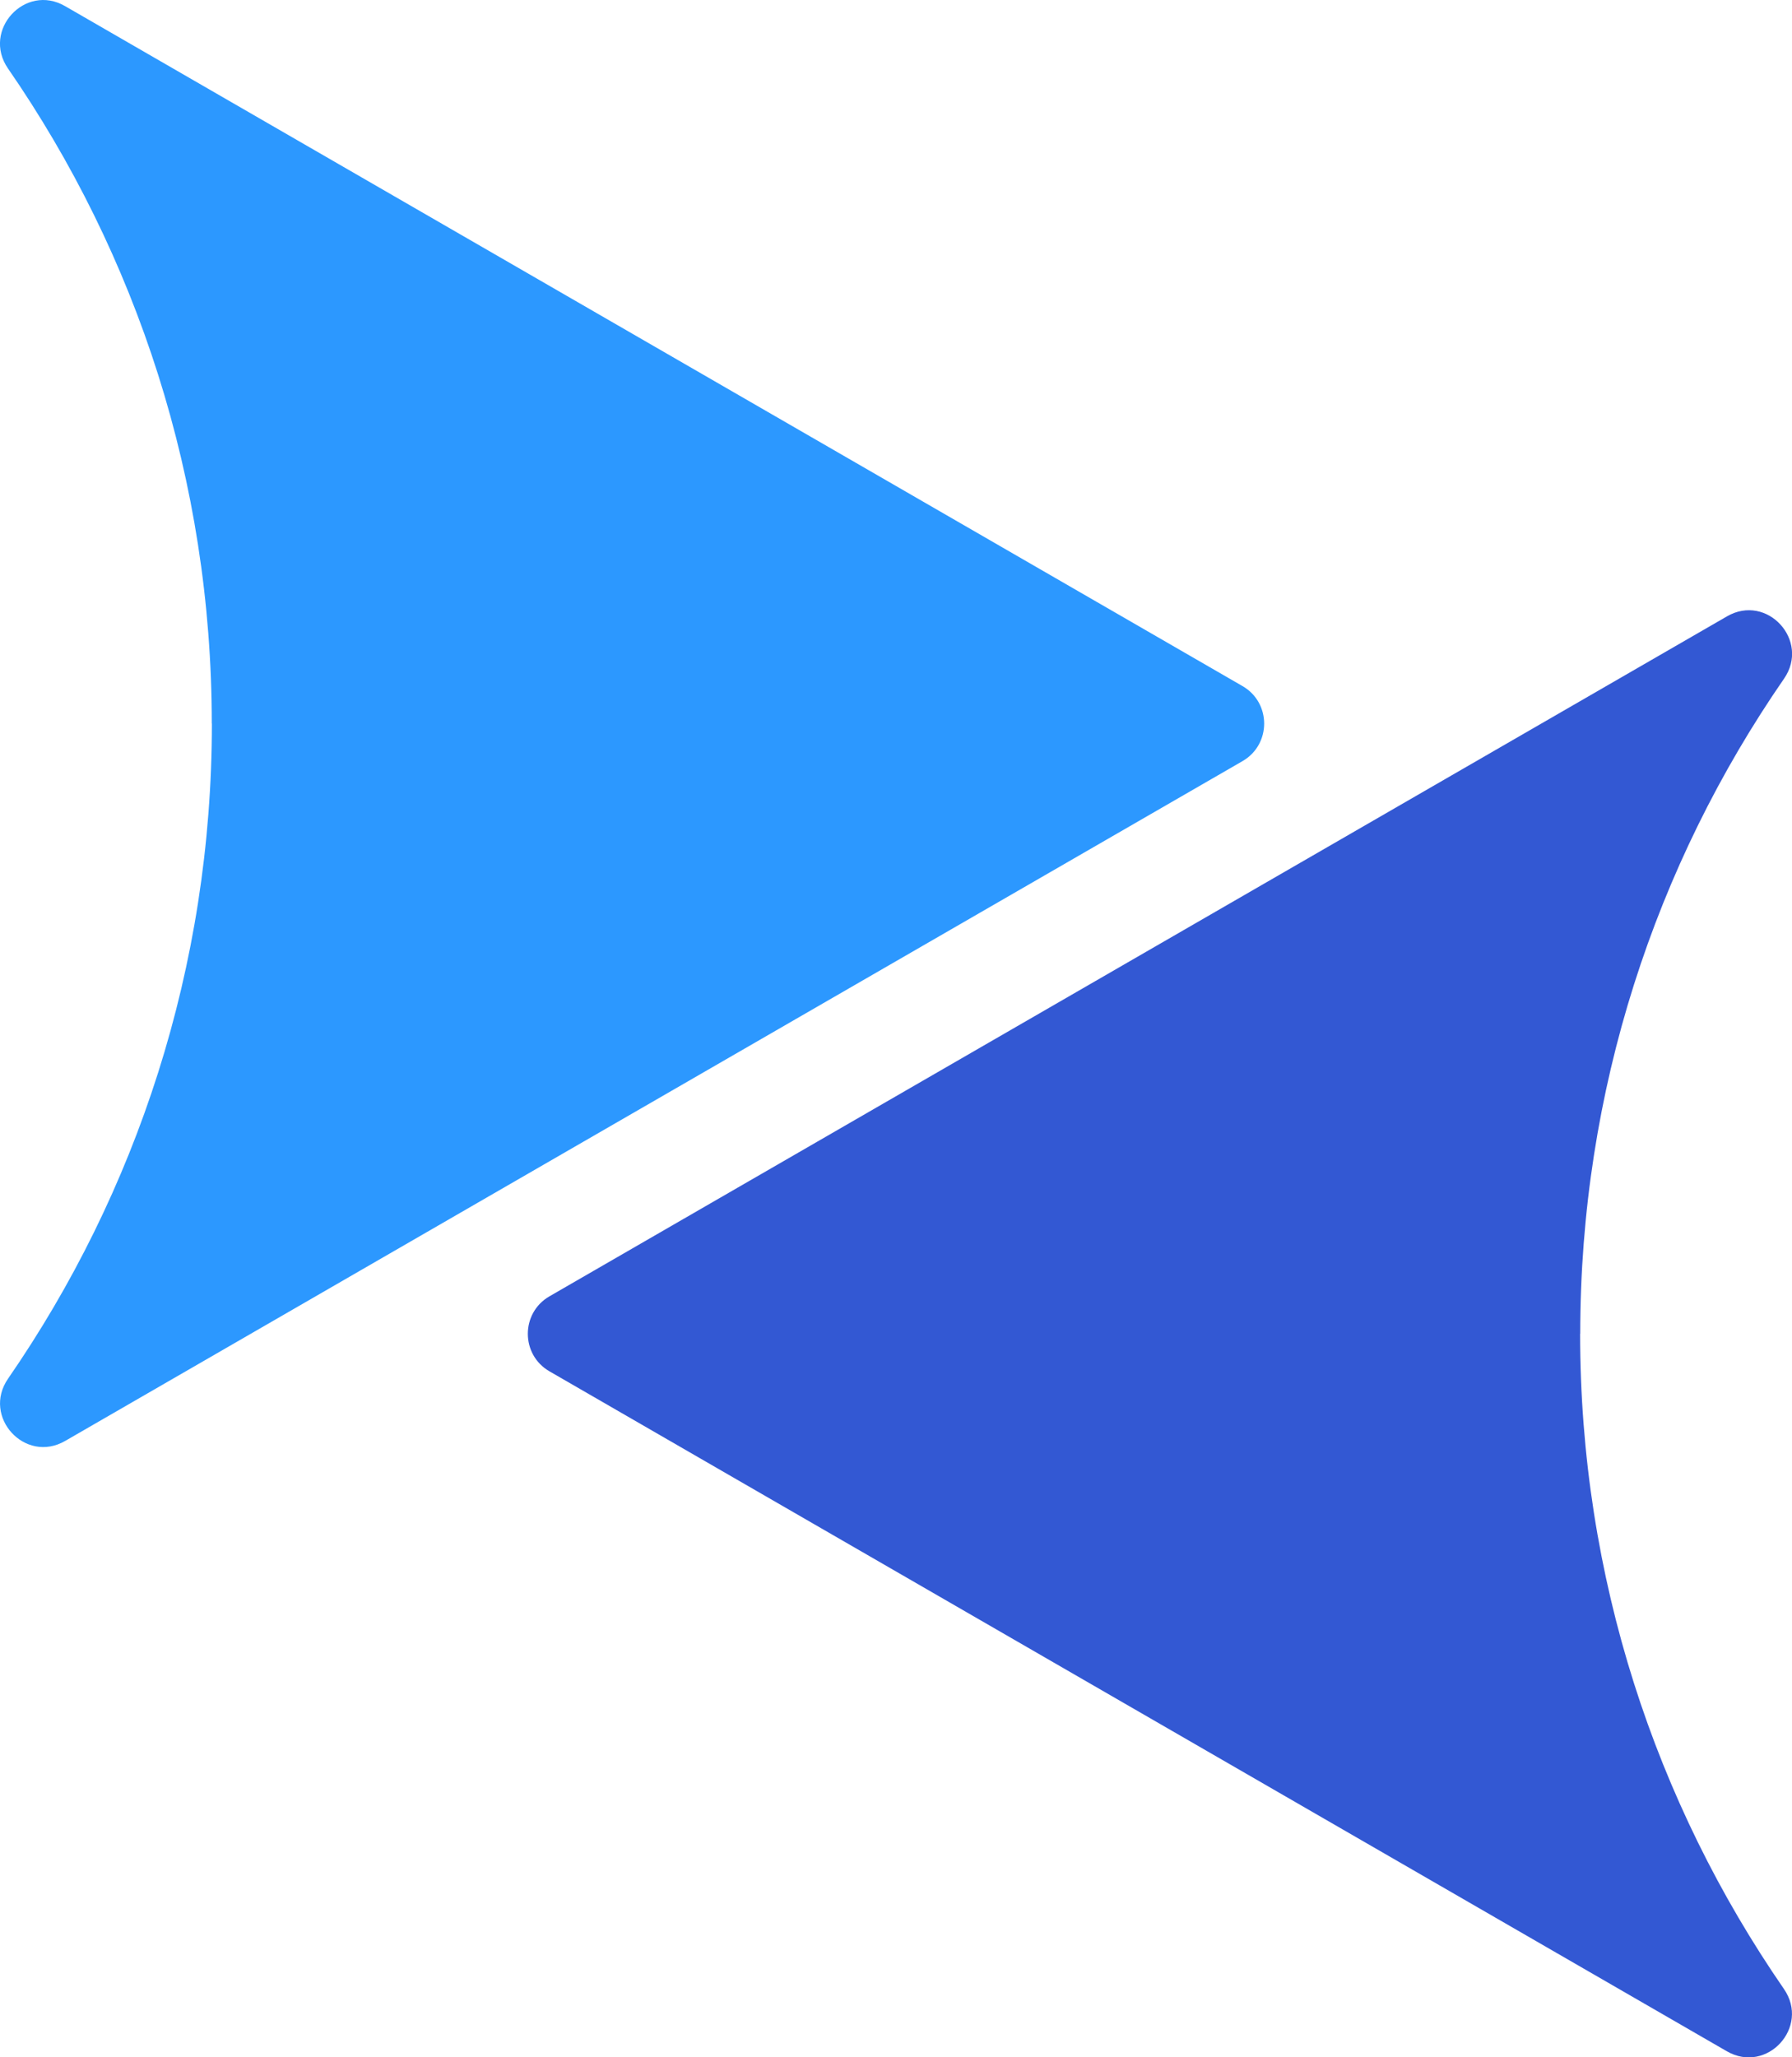
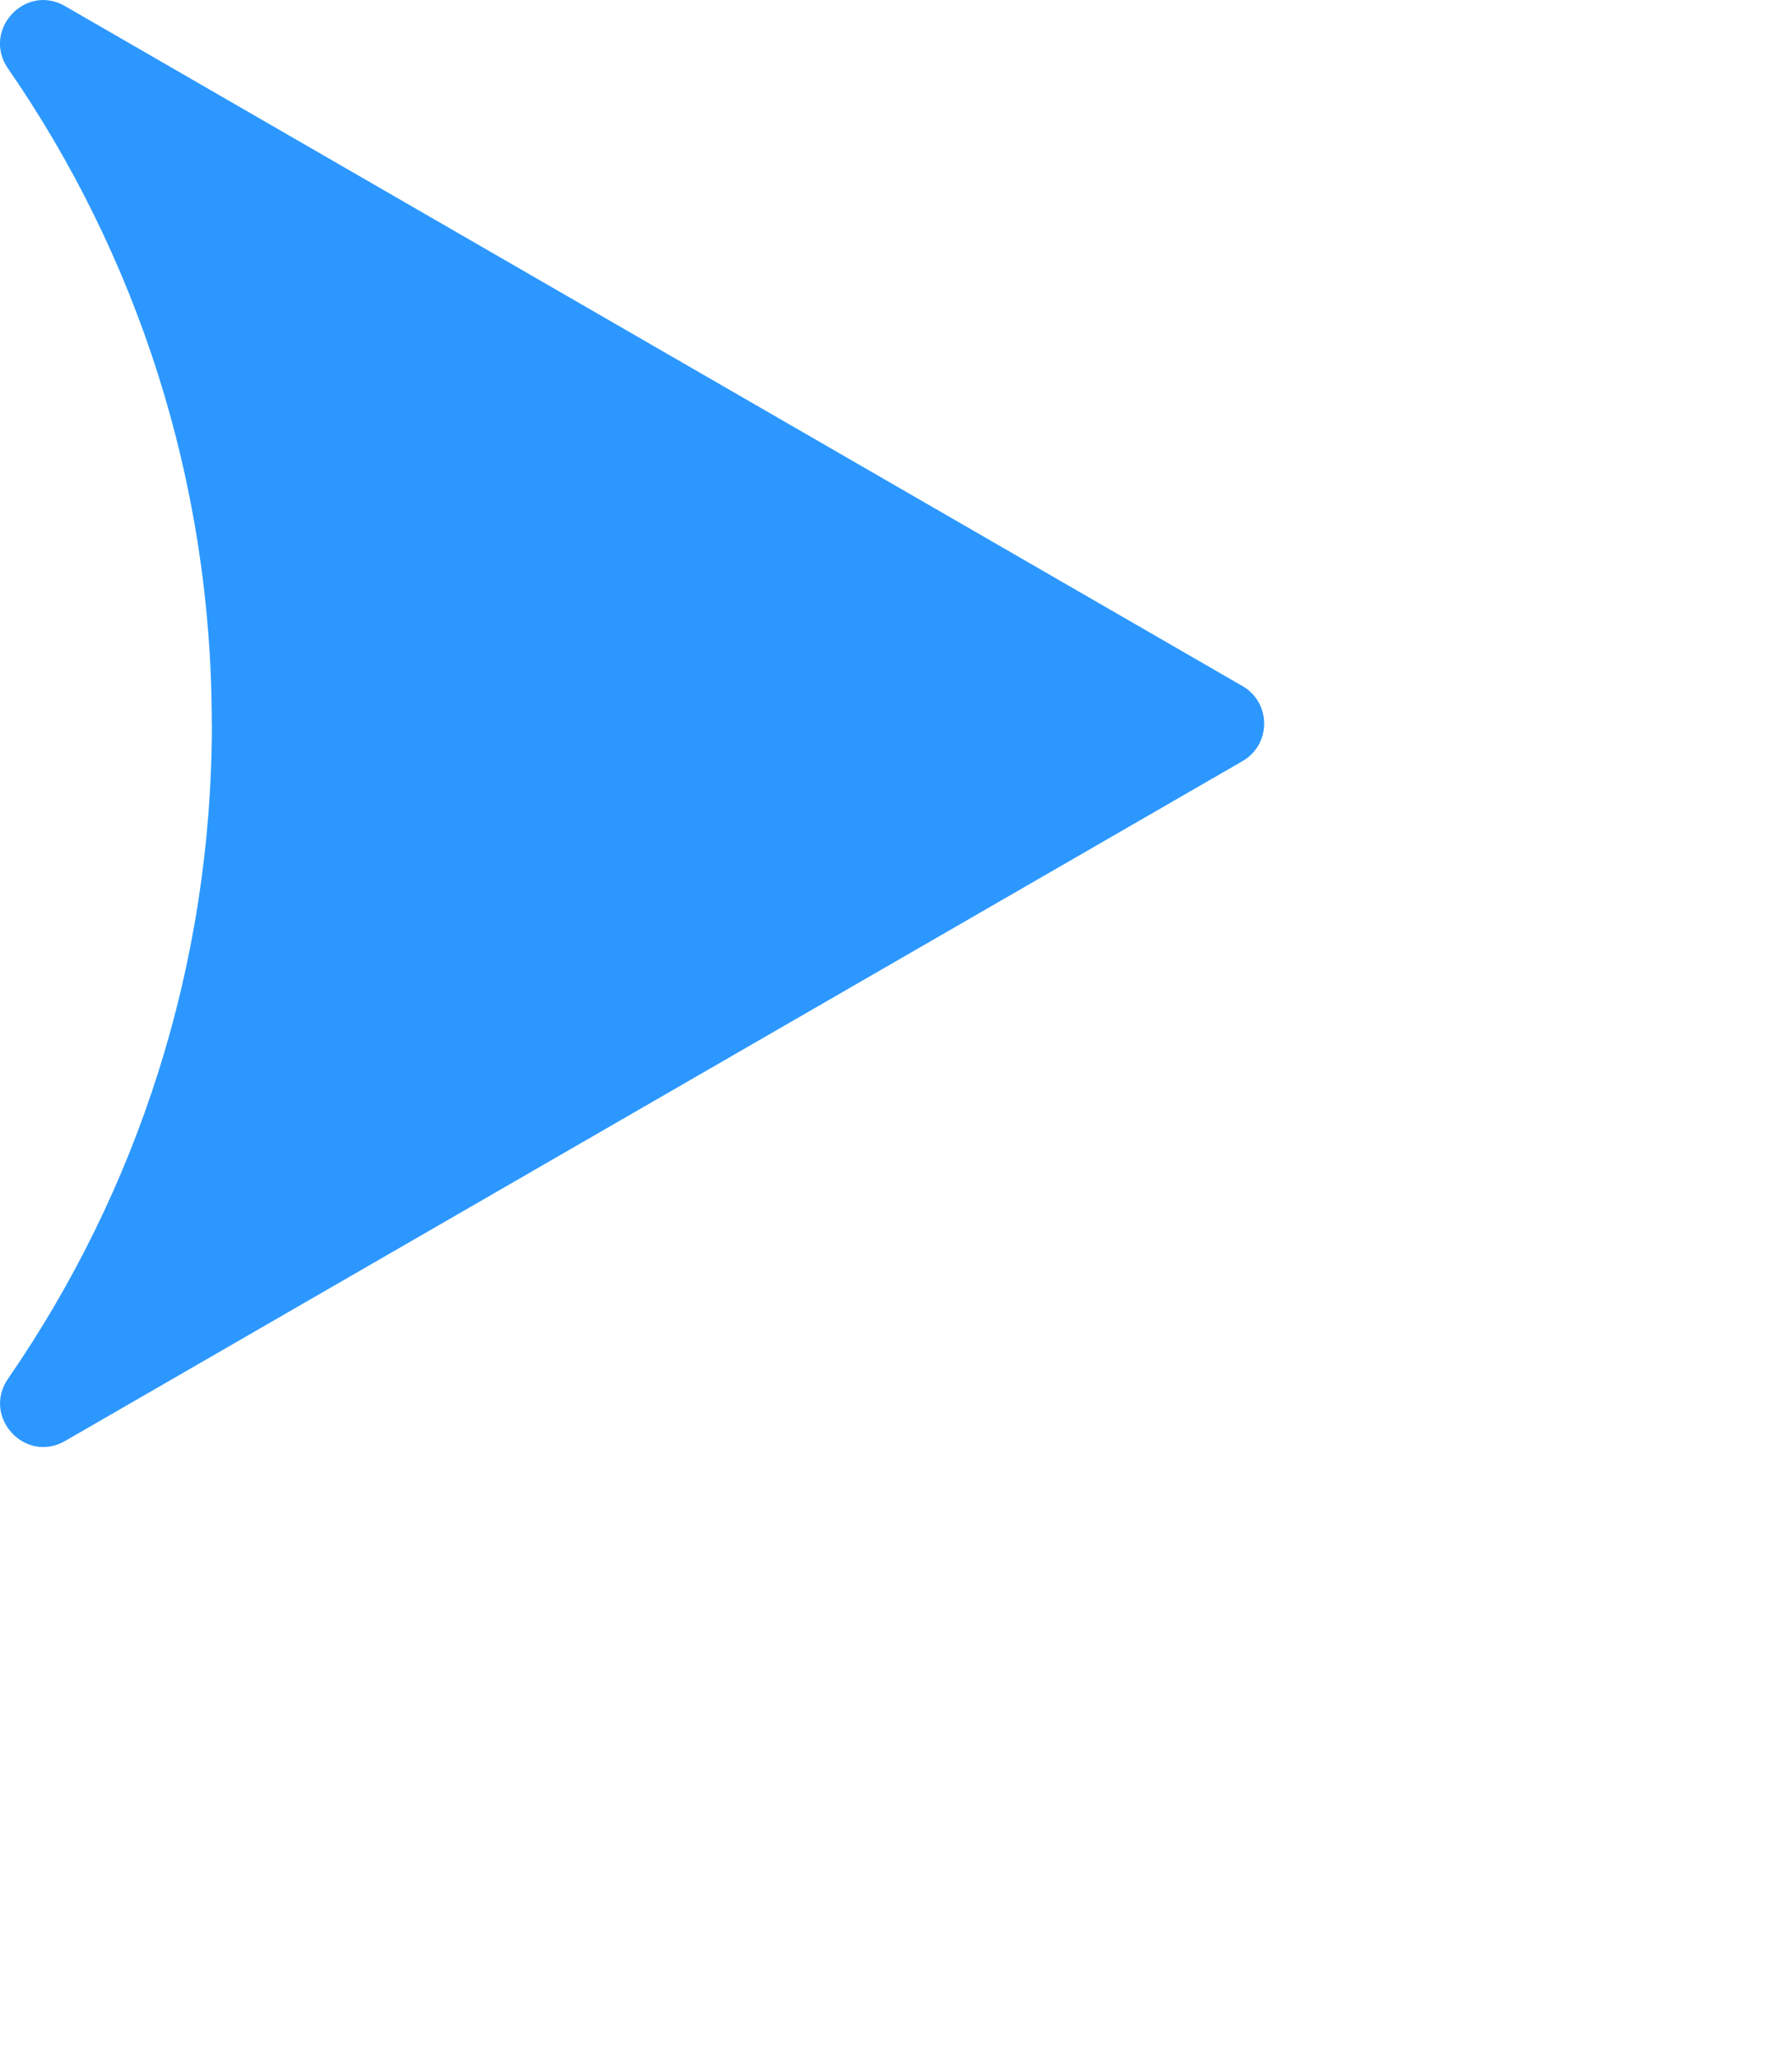
<svg xmlns="http://www.w3.org/2000/svg" id="Layer_1" data-name="Layer 1" viewBox="0 0 168.9 193.86">
  <defs>
    <style>
      .cls-1 {
        fill: #3358d3;
      }

      .cls-2 {
        fill: #2c98ff;
      }
    </style>
  </defs>
-   <path class="cls-1" d="M148.94,125.68c0-22.93,7.09-44.19,19.21-61.73,2.48-3.59-1.6-8.06-5.38-5.87L51.79,122.15c-2.72,1.57-2.72,5.5,0,7.07l110.97,64.07c3.78,2.18,7.86-2.28,5.38-5.87-12.11-17.54-19.21-38.8-19.21-61.73Z" />
  <path class="cls-2" d="M19.96,68.18c0-22.93-7.09-44.19-19.21-61.73C-1.72,2.86,2.36-1.61,6.14.58l110.97,64.07c2.72,1.57,2.72,5.5,0,7.07L6.14,135.78c-3.78,2.18-7.86-2.28-5.38-5.87,12.11-17.54,19.21-38.8,19.21-61.73Z" />
</svg>